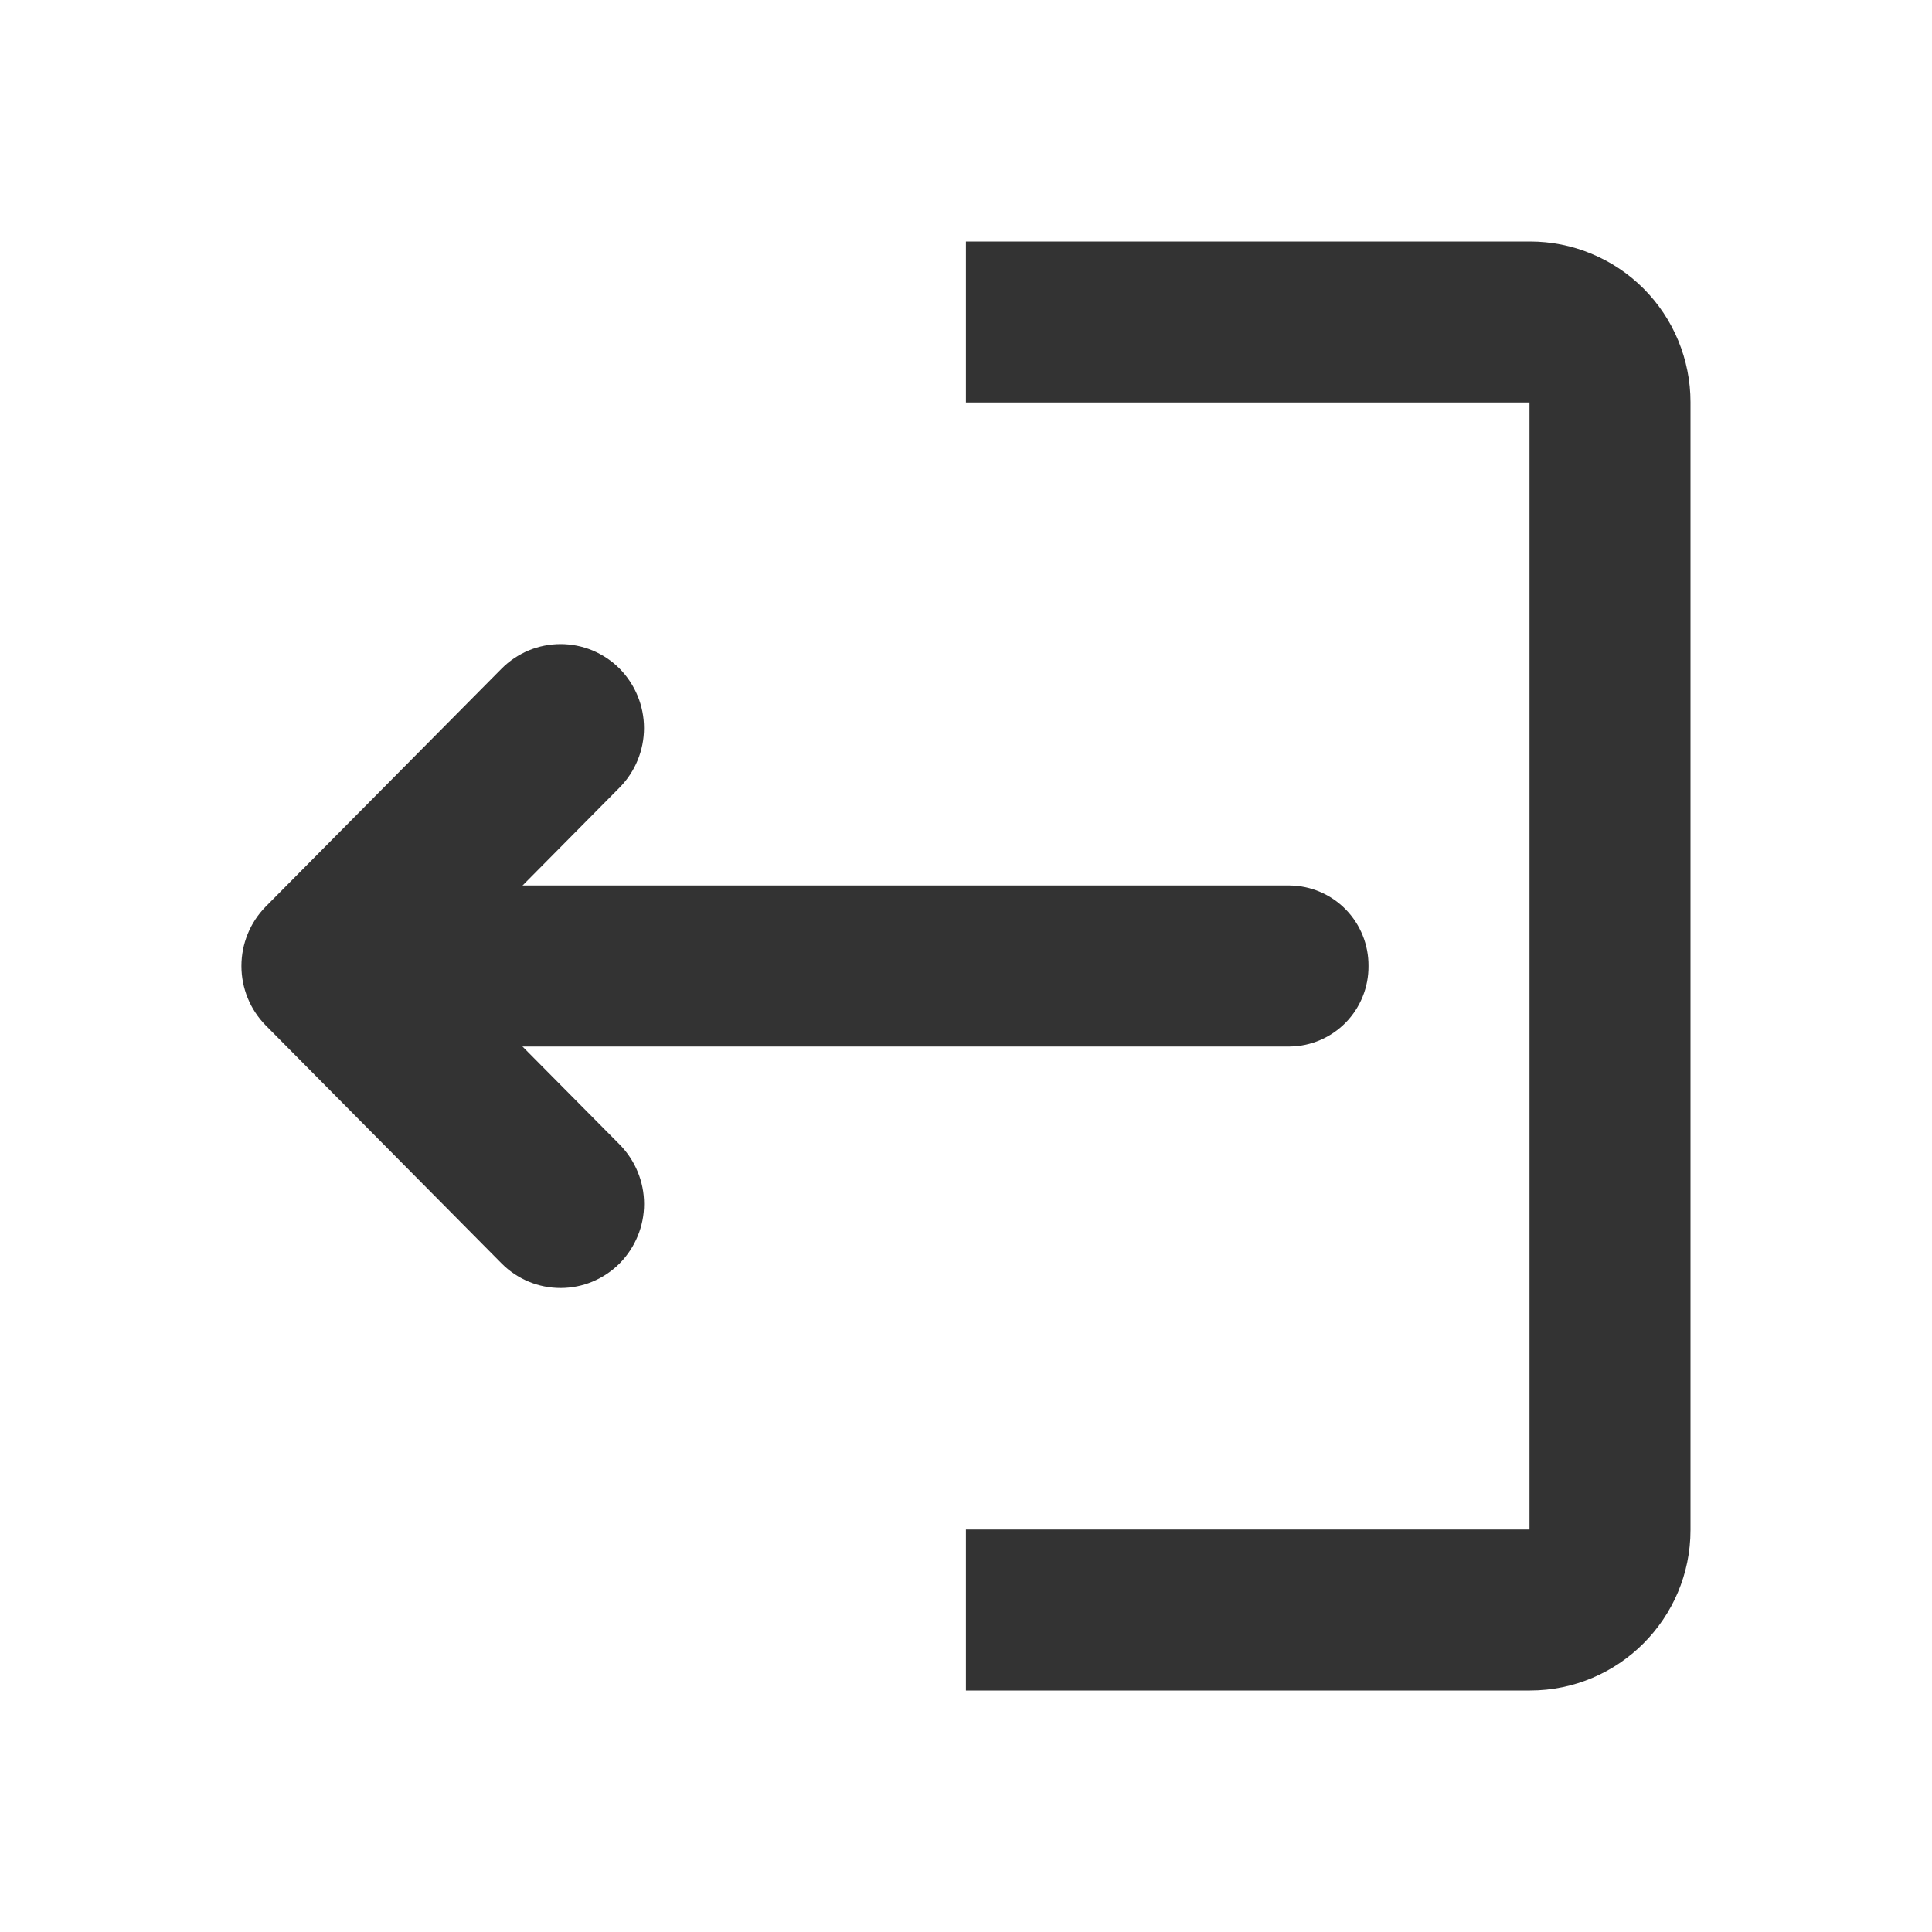
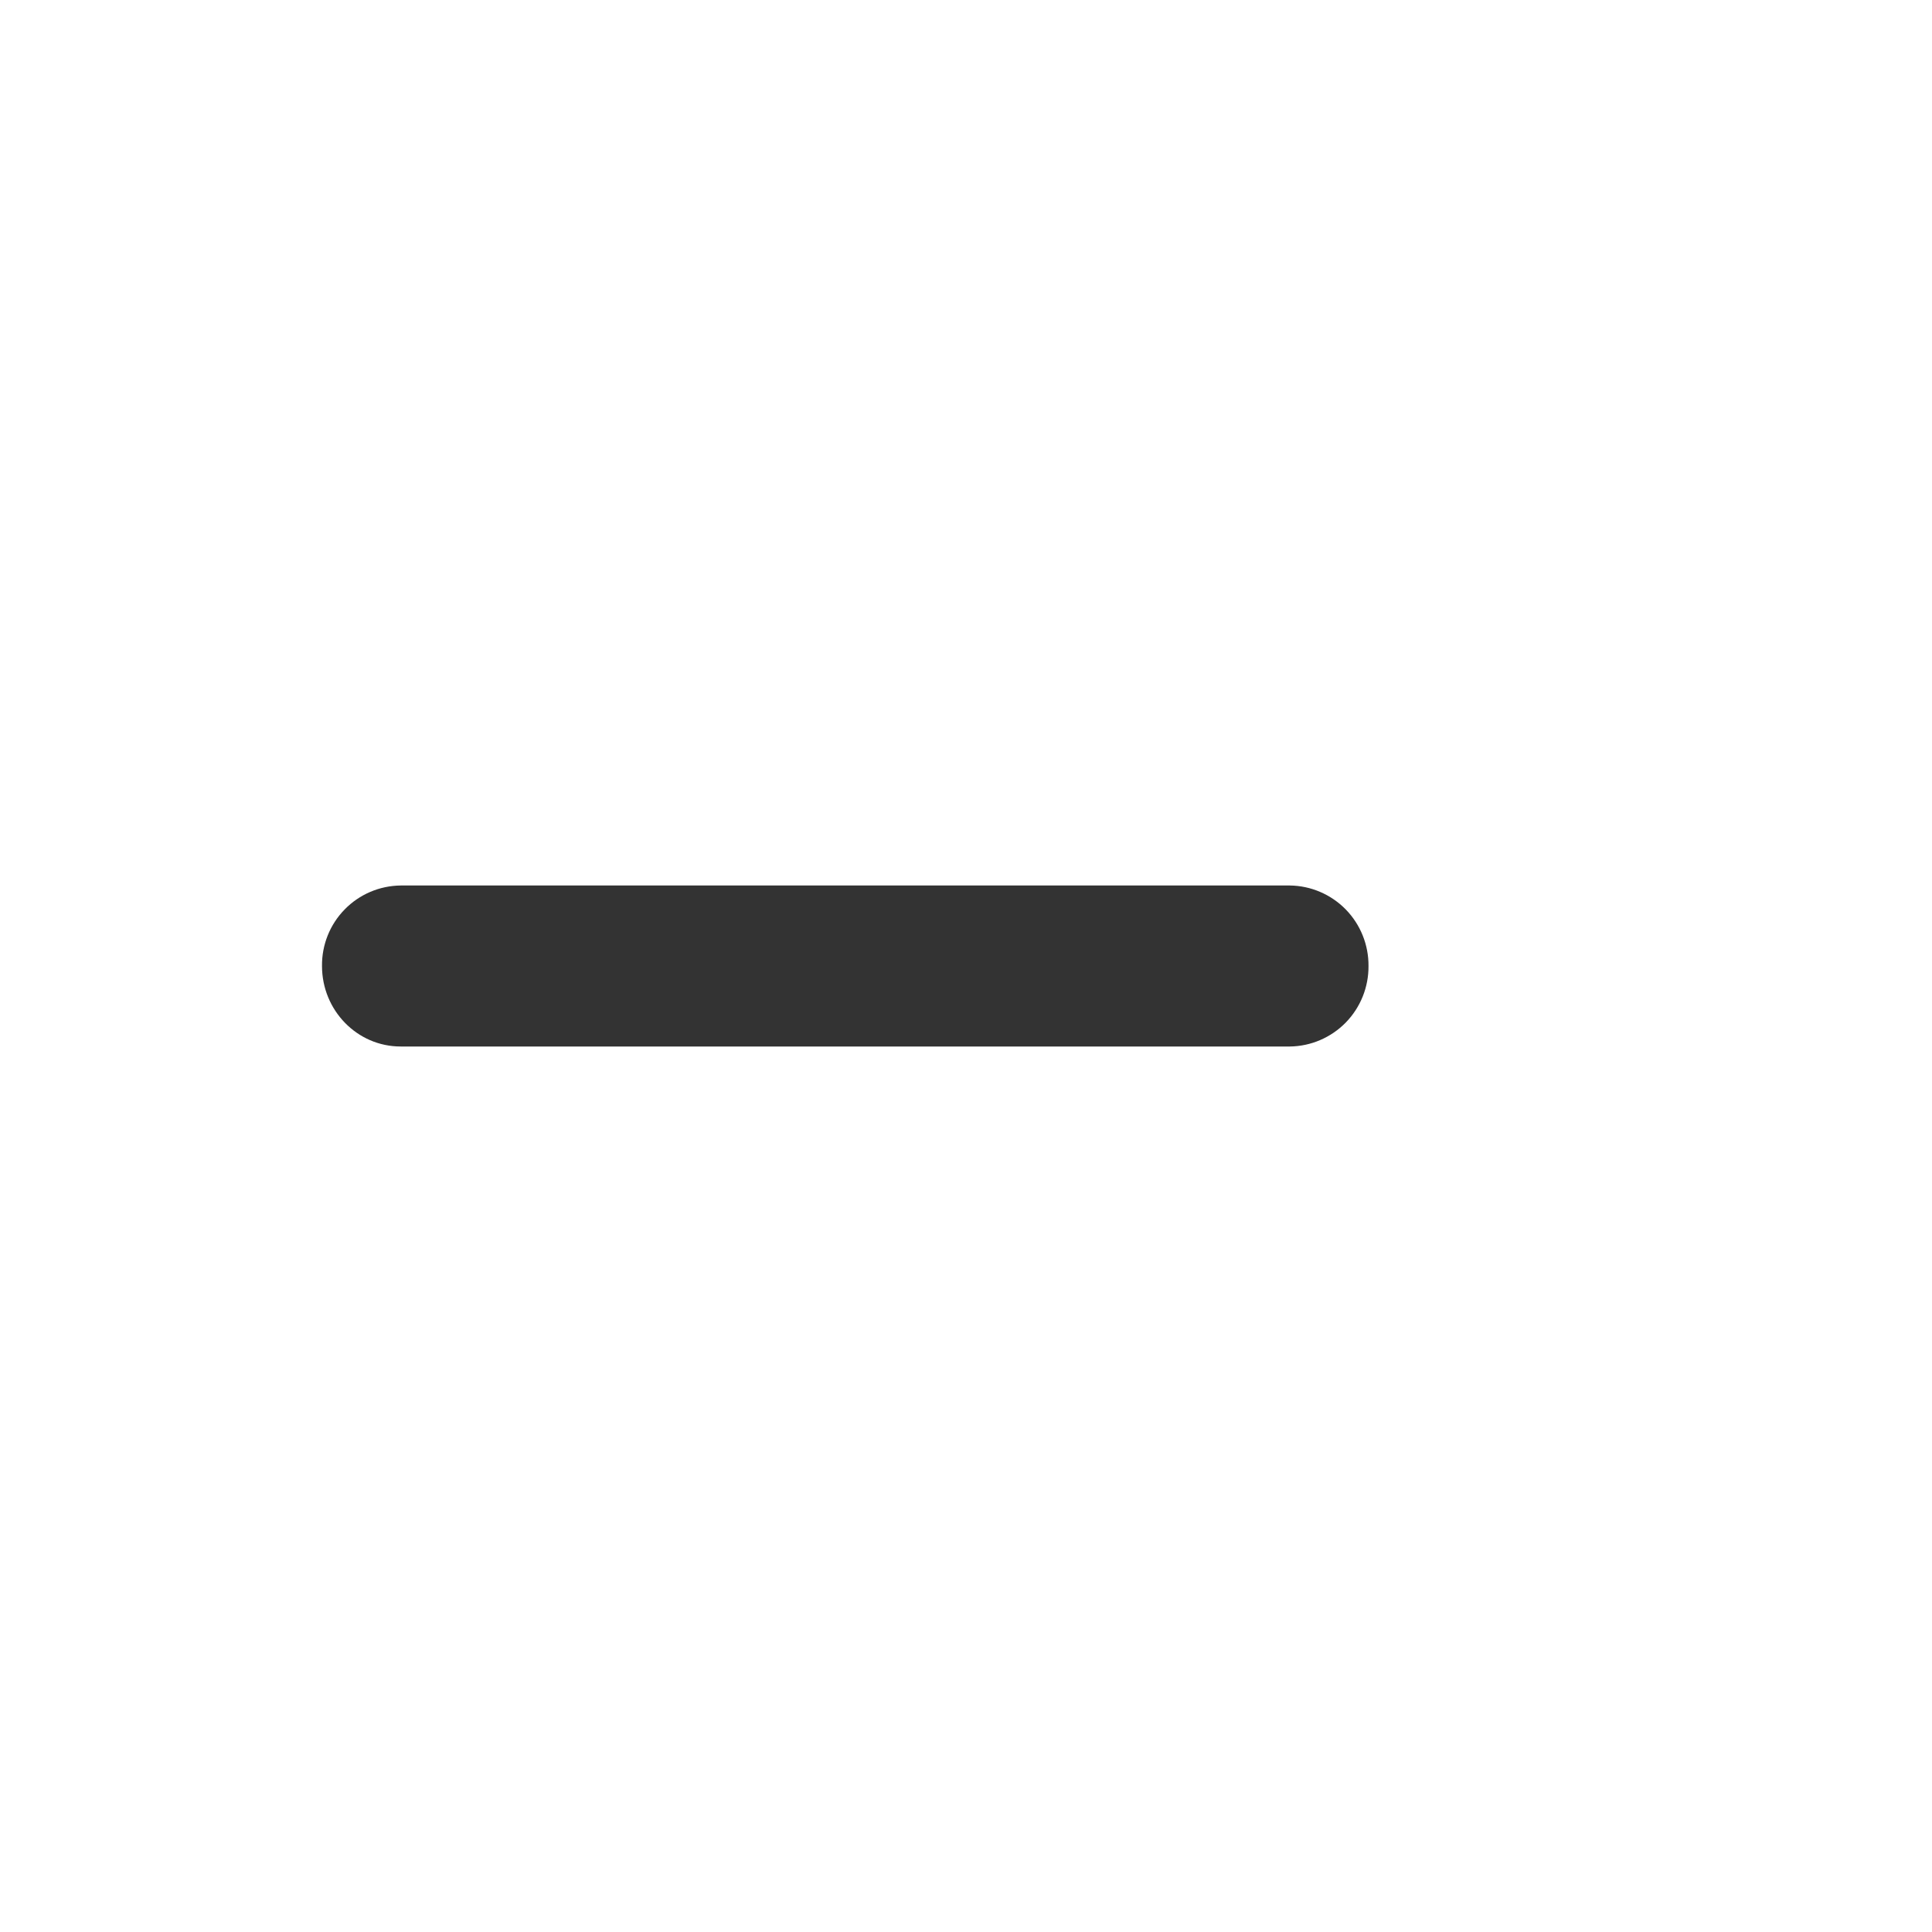
<svg xmlns="http://www.w3.org/2000/svg" width="24" height="24" viewBox="0 0 24 24" fill="none">
  <path fill-rule="evenodd" clip-rule="evenodd" d="M4.977 11C4.714 11.003 4.464 11.11 4.281 11.298C4.098 11.485 3.997 11.738 4 12C4 12.551 4.437 13 4.977 13H16.023C16.285 12.997 16.535 12.889 16.718 12.702C16.901 12.514 17.002 12.262 17 12C17.002 11.738 16.901 11.486 16.718 11.298C16.535 11.111 16.285 11.003 16.023 11H4.977Z" fill="#333333" />
-   <path fill-rule="evenodd" clip-rule="evenodd" d="M6.231 8.306L3.301 11.262C3.107 11.459 2.999 11.724 2.999 12C2.999 12.276 3.107 12.541 3.301 12.738L6.231 15.695C6.327 15.792 6.441 15.868 6.567 15.921C6.692 15.973 6.827 16 6.964 16C7.1 16 7.235 15.973 7.36 15.921C7.486 15.868 7.6 15.792 7.697 15.695C7.891 15.498 8.001 15.233 8.001 14.956C8.001 14.679 7.891 14.414 7.697 14.217L5.5 12.001L7.697 9.783C7.891 9.586 8 9.321 8 9.044C8 8.768 7.891 8.503 7.697 8.306C7.601 8.209 7.486 8.133 7.361 8.08C7.235 8.028 7.1 8.001 6.964 8.001C6.827 8.001 6.692 8.028 6.567 8.08C6.441 8.133 6.327 8.209 6.231 8.306ZM11.999 3V5H19V19H11.999V21H19.006C20.105 21 21 20.107 21 19.005V4.995C21 4.733 20.948 4.474 20.848 4.231C20.748 3.989 20.601 3.769 20.416 3.584C20.231 3.399 20.011 3.252 19.769 3.152C19.527 3.051 19.267 3 19.006 3H11.999Z" fill="#333333" />
</svg>